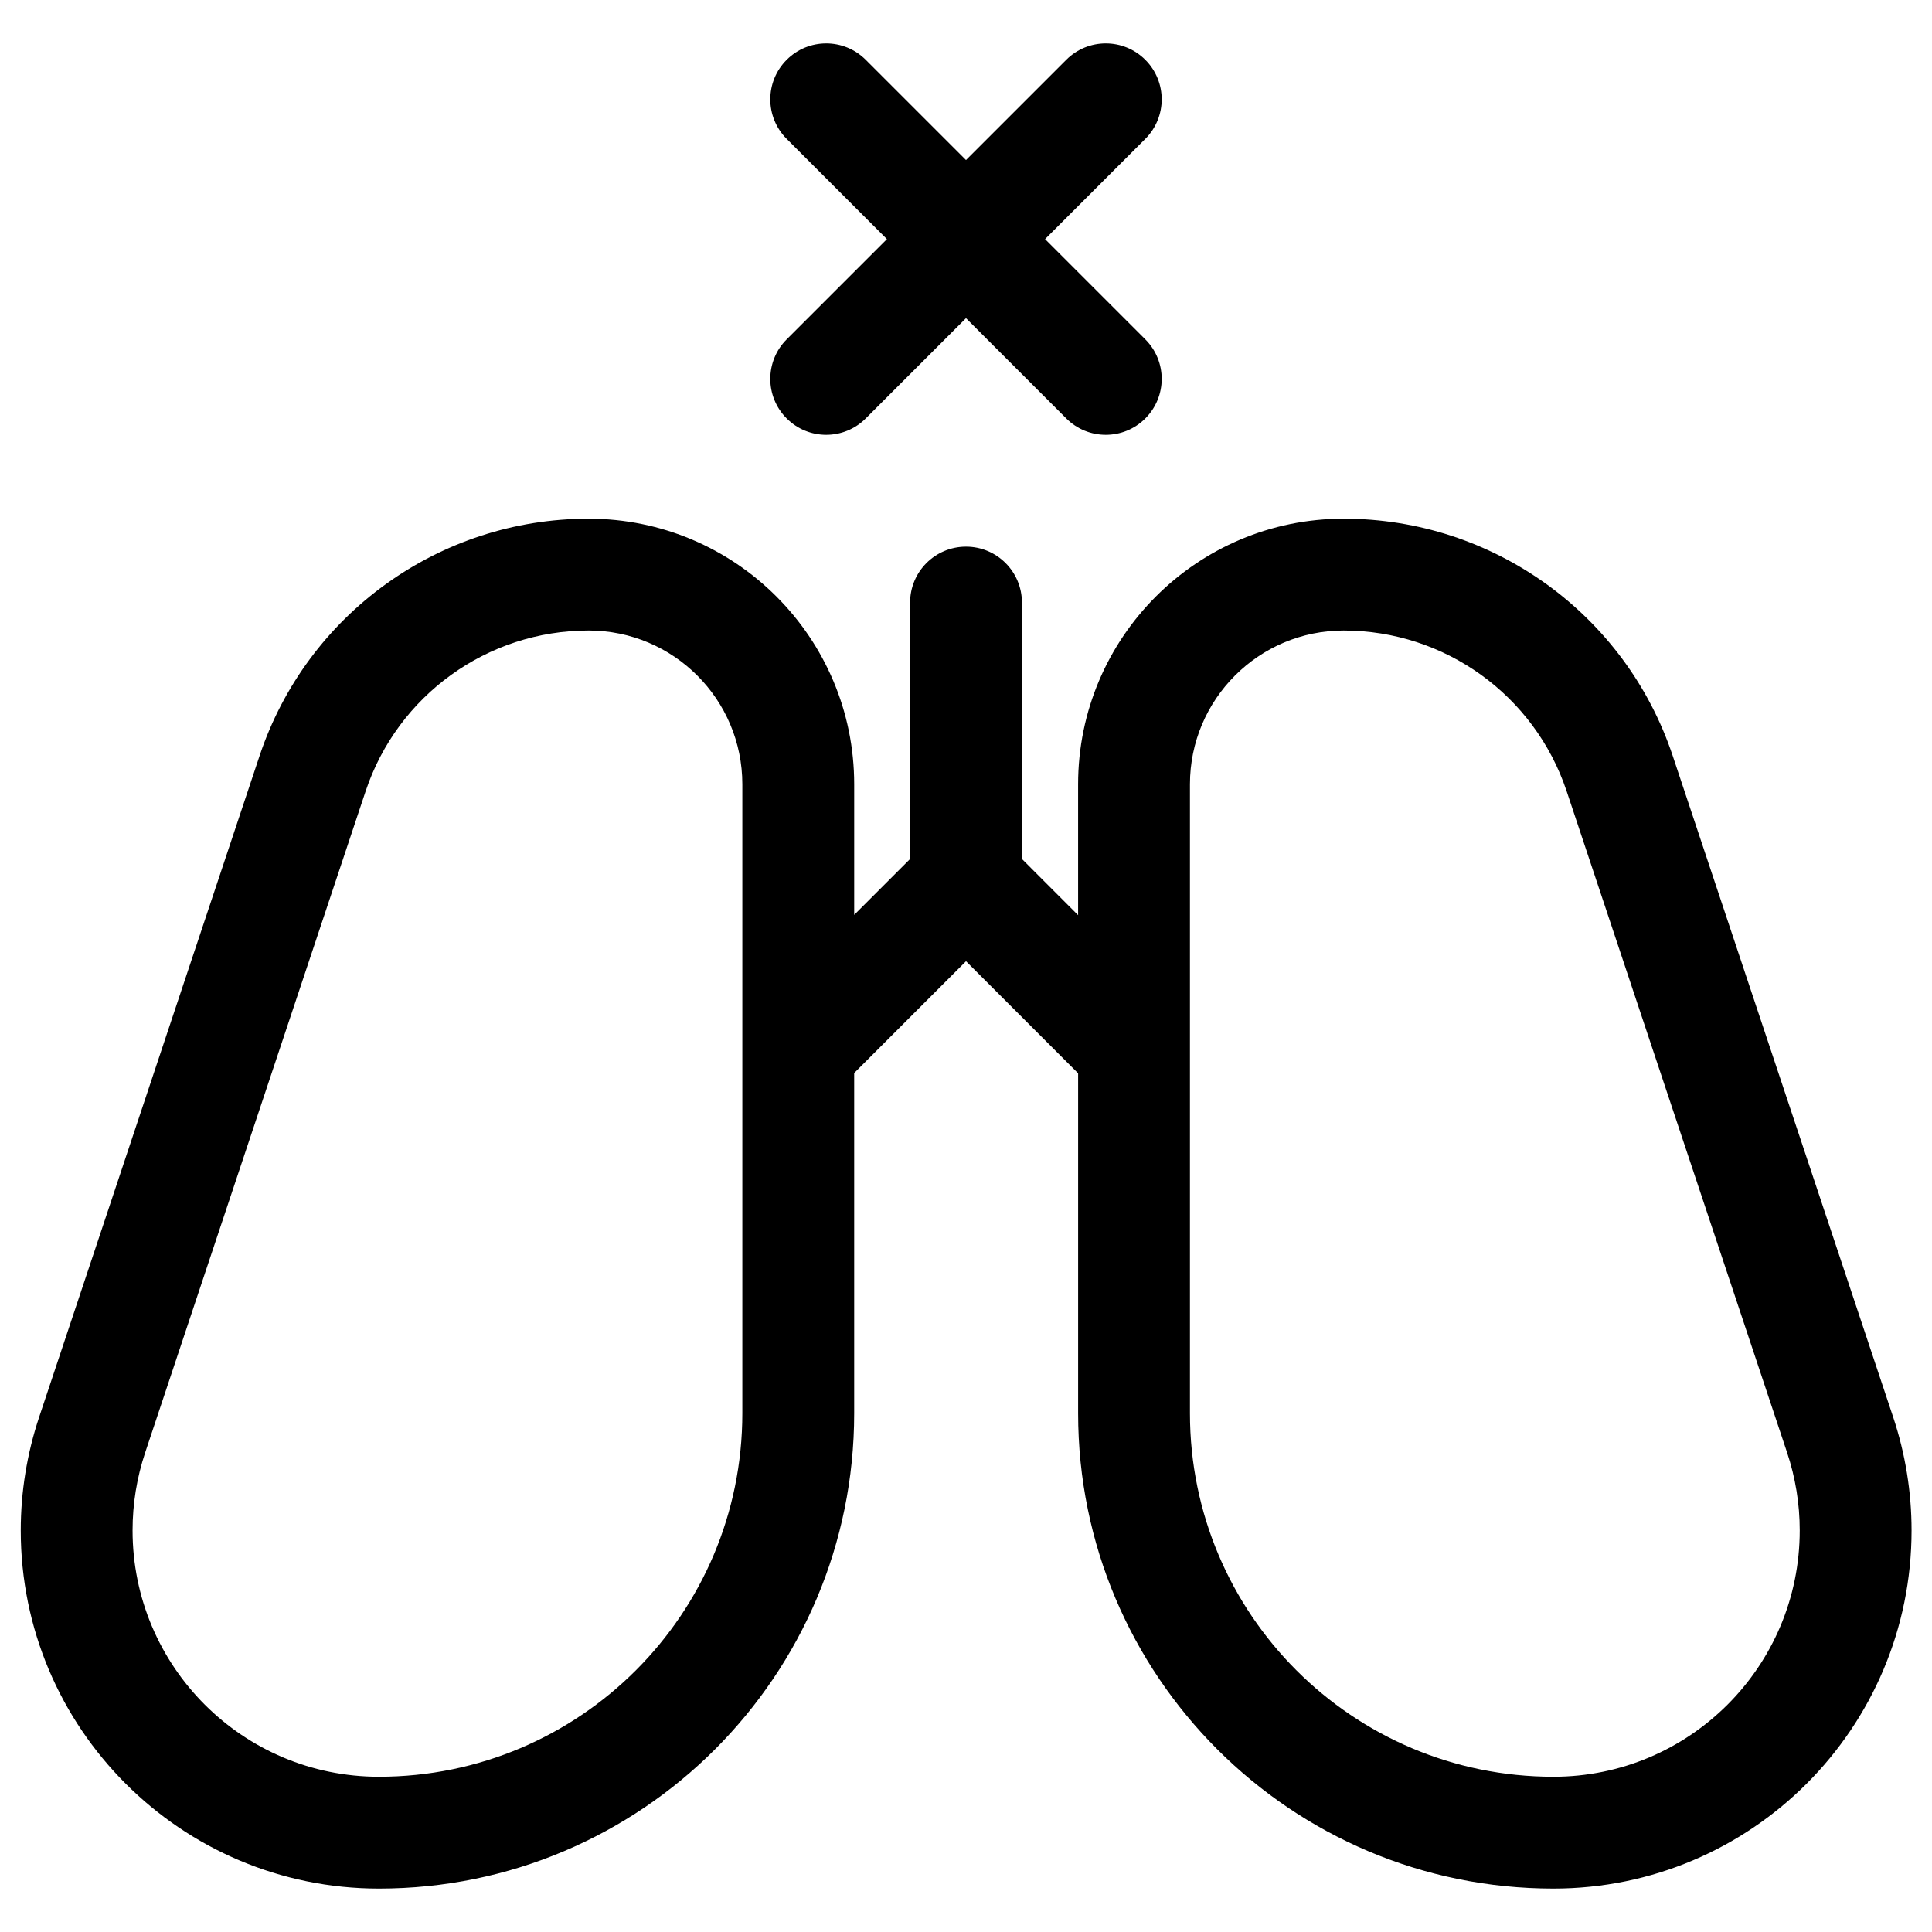
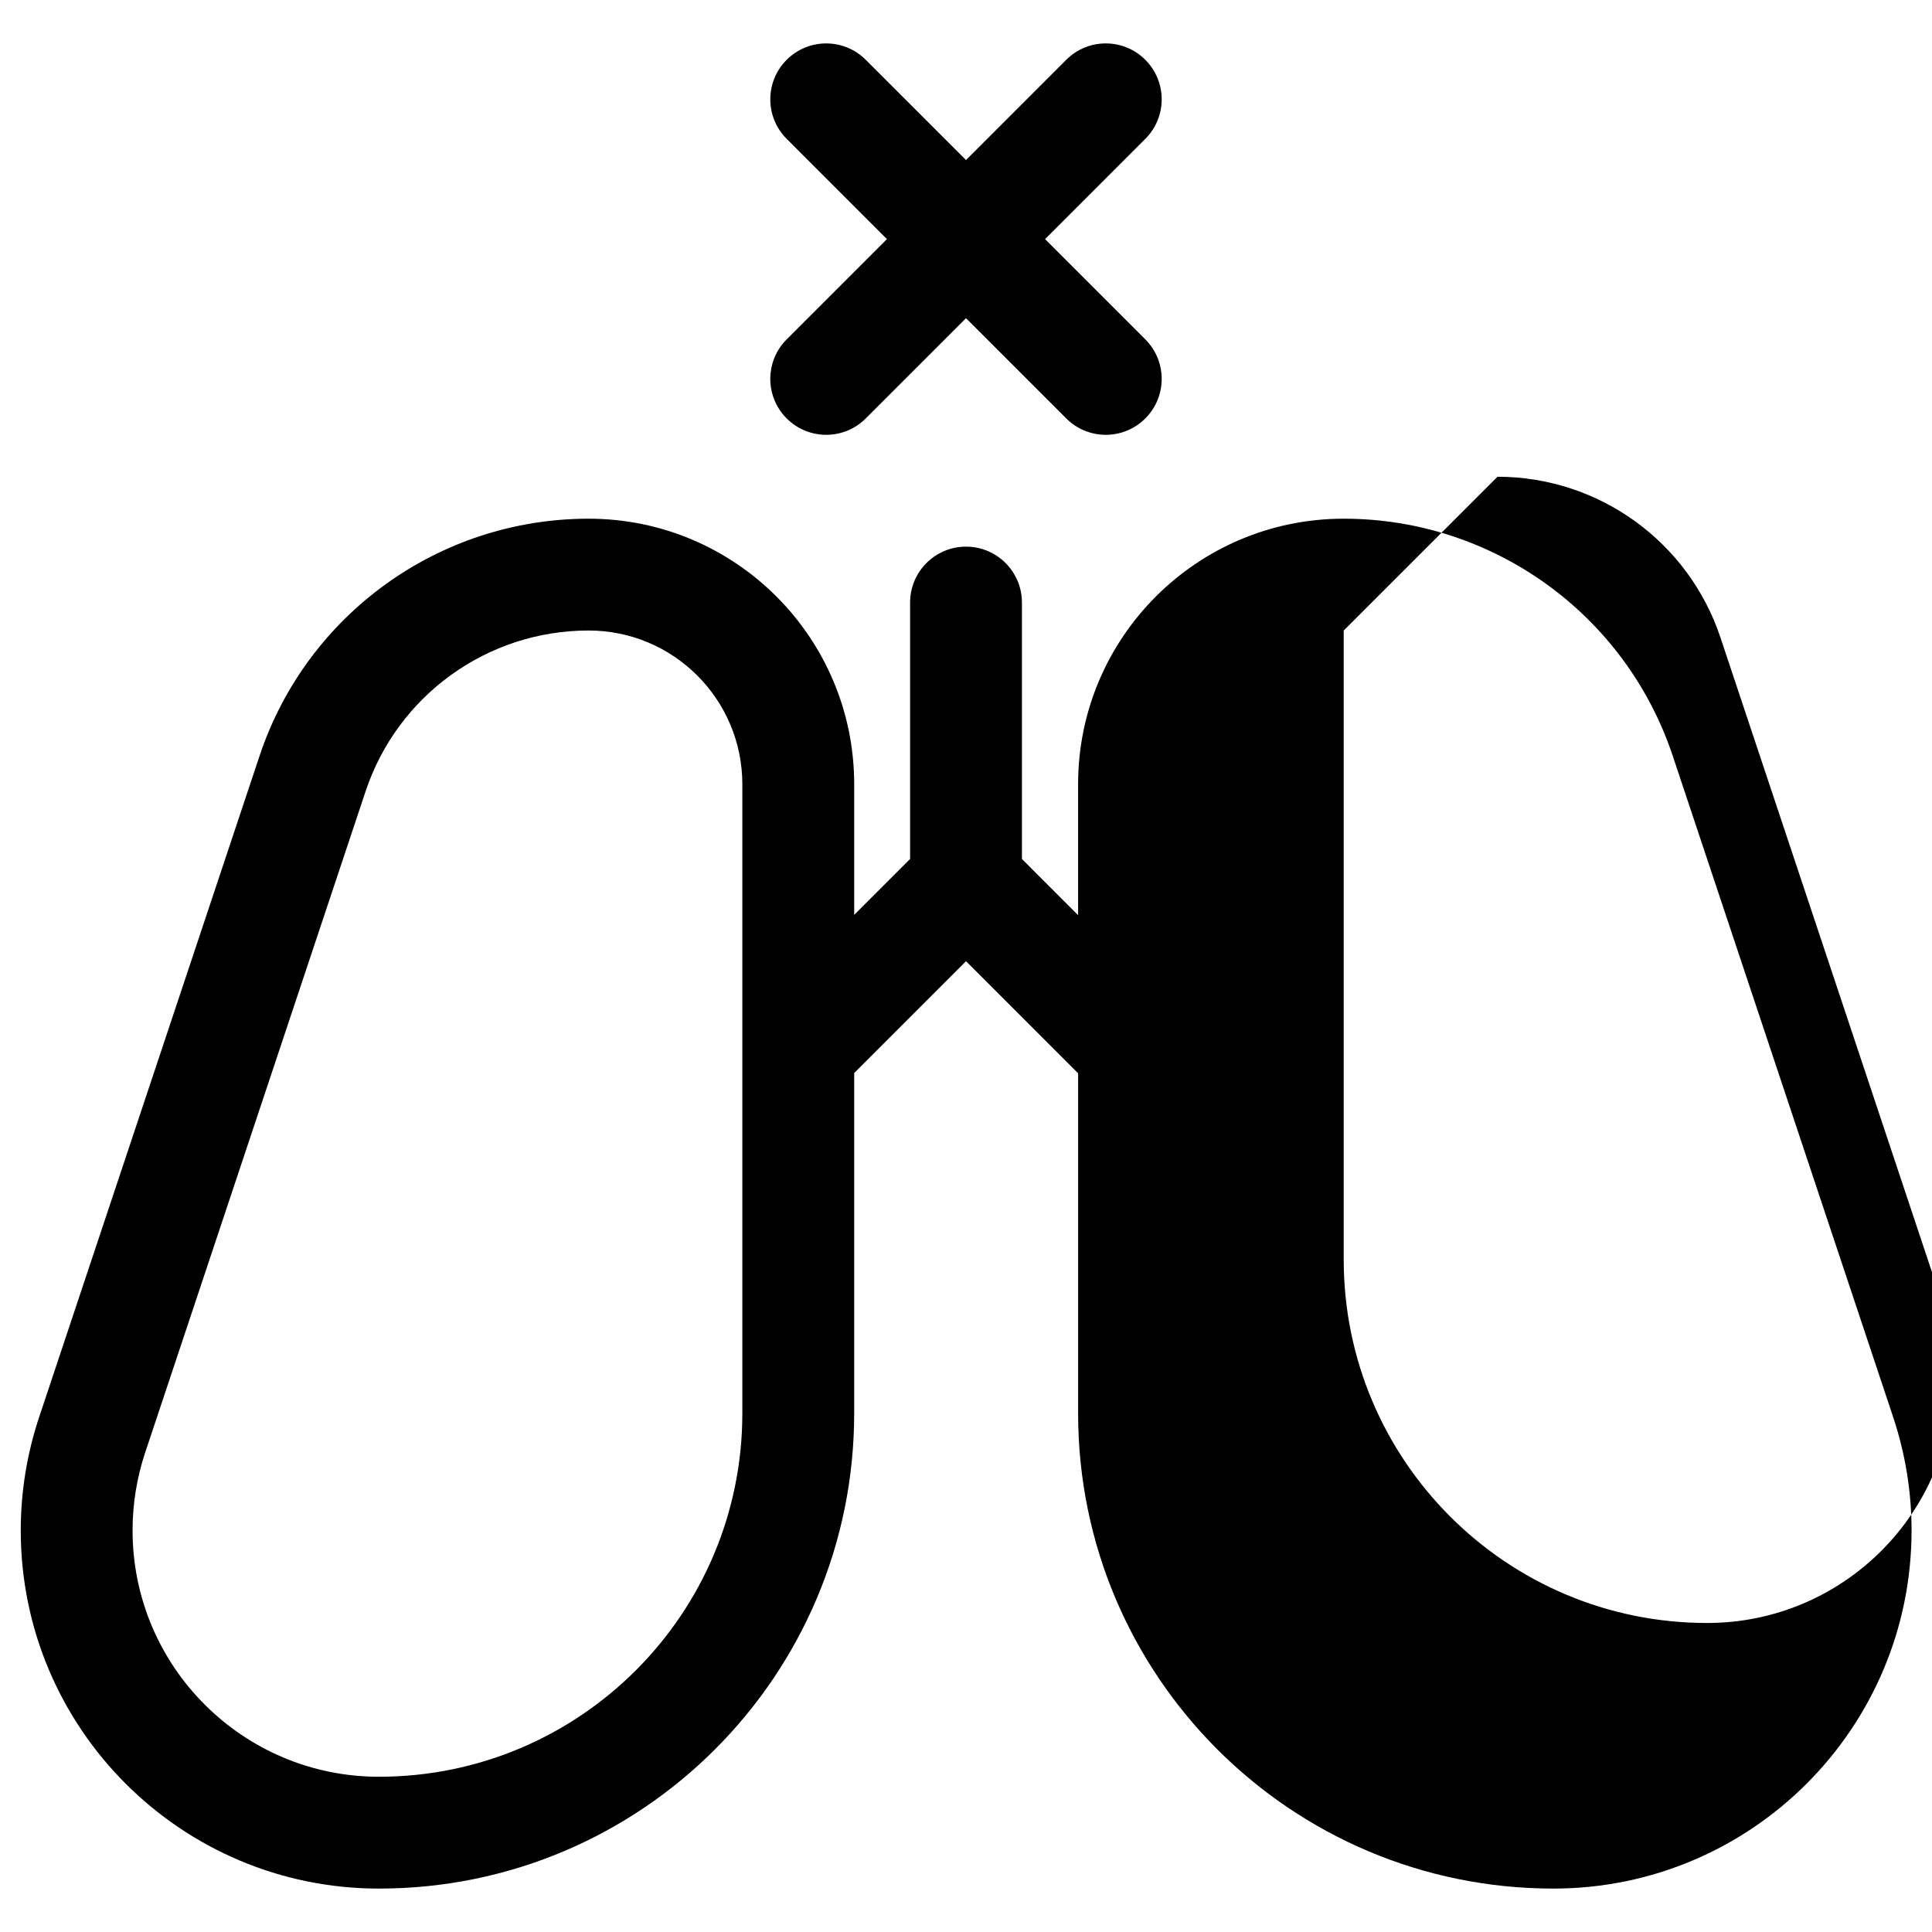
<svg xmlns="http://www.w3.org/2000/svg" fill="#000000" width="800px" height="800px" version="1.1" viewBox="144 144 512 512">
-   <path d="m373.43 254.89c-5.785 5.789-15.168 5.789-20.953 0-5.789-5.785-5.789-15.168 0-20.953l26.566-26.566-26.566-26.57c-5.789-5.785-5.789-15.168 0-20.953 5.785-5.789 15.168-5.789 20.953 0l26.57 26.566 26.566-26.566c5.785-5.789 15.168-5.789 20.953 0 5.789 5.785 5.789 15.168 0 20.953l-26.566 26.57 26.566 26.566c5.789 5.785 5.789 15.168 0 20.953-5.785 5.789-15.168 5.789-20.953 0l-26.566-26.566zm56.277 131.64v-34.688c0-38.871 31.516-70.383 70.387-70.383 39.562 0 74.688 25.312 87.195 62.848l58.422 175.25c3.223 9.68 4.871 19.816 4.871 30.016 0 52.422-42.5 94.922-94.922 94.922-69.562 0-125.95-56.395-125.95-125.95v-90.105l-29.707-29.711-29.637 29.637v90.18c0 69.559-56.391 125.95-125.95 125.95-52.422 0-94.918-42.5-94.918-94.922 0-10.199 1.645-20.336 4.871-30.016l58.418-175.25c12.512-37.535 47.633-62.848 87.195-62.848 38.875 0 70.387 31.512 70.387 70.383v34.613l14.816-14.82v-67.949c0-8.184 6.637-14.82 14.82-14.82s14.816 6.637 14.816 14.82v67.949zm-129.73-75.438c-26.805 0-50.605 17.152-59.082 42.586l-58.418 175.25c-2.219 6.656-3.348 13.629-3.348 20.645 0 36.055 29.227 65.285 65.281 65.285 53.195 0 96.316-43.125 96.316-96.316v-166.7c0-22.504-18.242-40.75-40.75-40.75zm200.12 0c-22.504 0-40.75 18.246-40.75 40.75v166.7c0 53.191 43.125 96.316 96.316 96.316 36.055 0 65.285-29.23 65.285-65.285 0-7.016-1.133-13.988-3.352-20.645l-58.418-175.25c-8.477-25.434-32.277-42.586-59.082-42.586z" />
+   <path d="m373.43 254.89c-5.785 5.789-15.168 5.789-20.953 0-5.789-5.785-5.789-15.168 0-20.953l26.566-26.566-26.566-26.57c-5.789-5.785-5.789-15.168 0-20.953 5.785-5.789 15.168-5.789 20.953 0l26.57 26.566 26.566-26.566c5.785-5.789 15.168-5.789 20.953 0 5.789 5.785 5.789 15.168 0 20.953l-26.566 26.57 26.566 26.566c5.789 5.785 5.789 15.168 0 20.953-5.785 5.789-15.168 5.789-20.953 0l-26.566-26.566zm56.277 131.64v-34.688c0-38.871 31.516-70.383 70.387-70.383 39.562 0 74.688 25.312 87.195 62.848l58.422 175.25c3.223 9.68 4.871 19.816 4.871 30.016 0 52.422-42.5 94.922-94.922 94.922-69.562 0-125.95-56.395-125.95-125.95v-90.105l-29.707-29.711-29.637 29.637v90.18c0 69.559-56.391 125.95-125.95 125.95-52.422 0-94.918-42.5-94.918-94.922 0-10.199 1.645-20.336 4.871-30.016l58.418-175.25c12.512-37.535 47.633-62.848 87.195-62.848 38.875 0 70.387 31.512 70.387 70.383v34.613l14.816-14.82v-67.949c0-8.184 6.637-14.82 14.82-14.82s14.816 6.637 14.816 14.82v67.949zm-129.73-75.438c-26.805 0-50.605 17.152-59.082 42.586l-58.418 175.25c-2.219 6.656-3.348 13.629-3.348 20.645 0 36.055 29.227 65.285 65.281 65.285 53.195 0 96.316-43.125 96.316-96.316v-166.7c0-22.504-18.242-40.75-40.75-40.75zm200.12 0v166.7c0 53.191 43.125 96.316 96.316 96.316 36.055 0 65.285-29.23 65.285-65.285 0-7.016-1.133-13.988-3.352-20.645l-58.418-175.25c-8.477-25.434-32.277-42.586-59.082-42.586z" />
</svg>